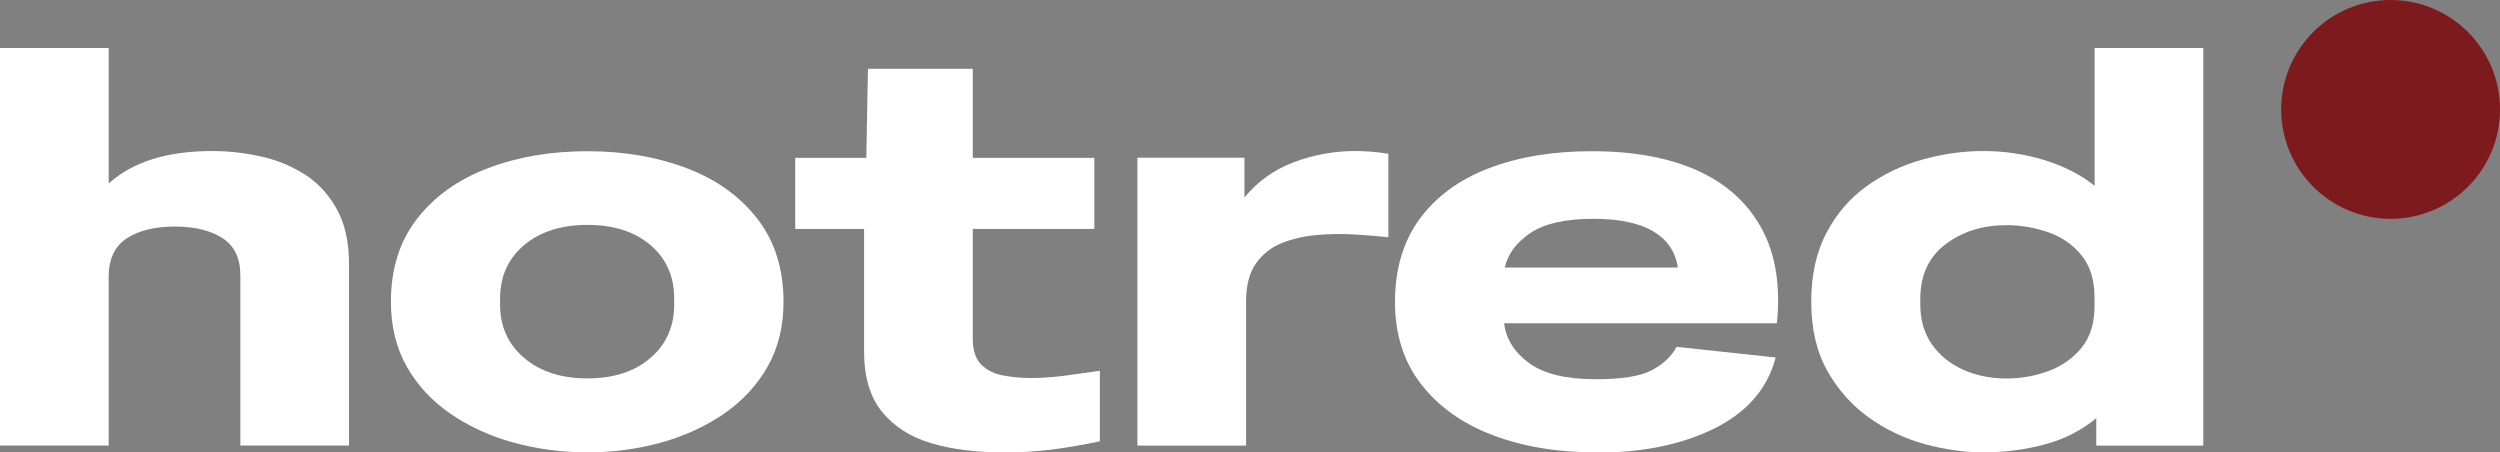
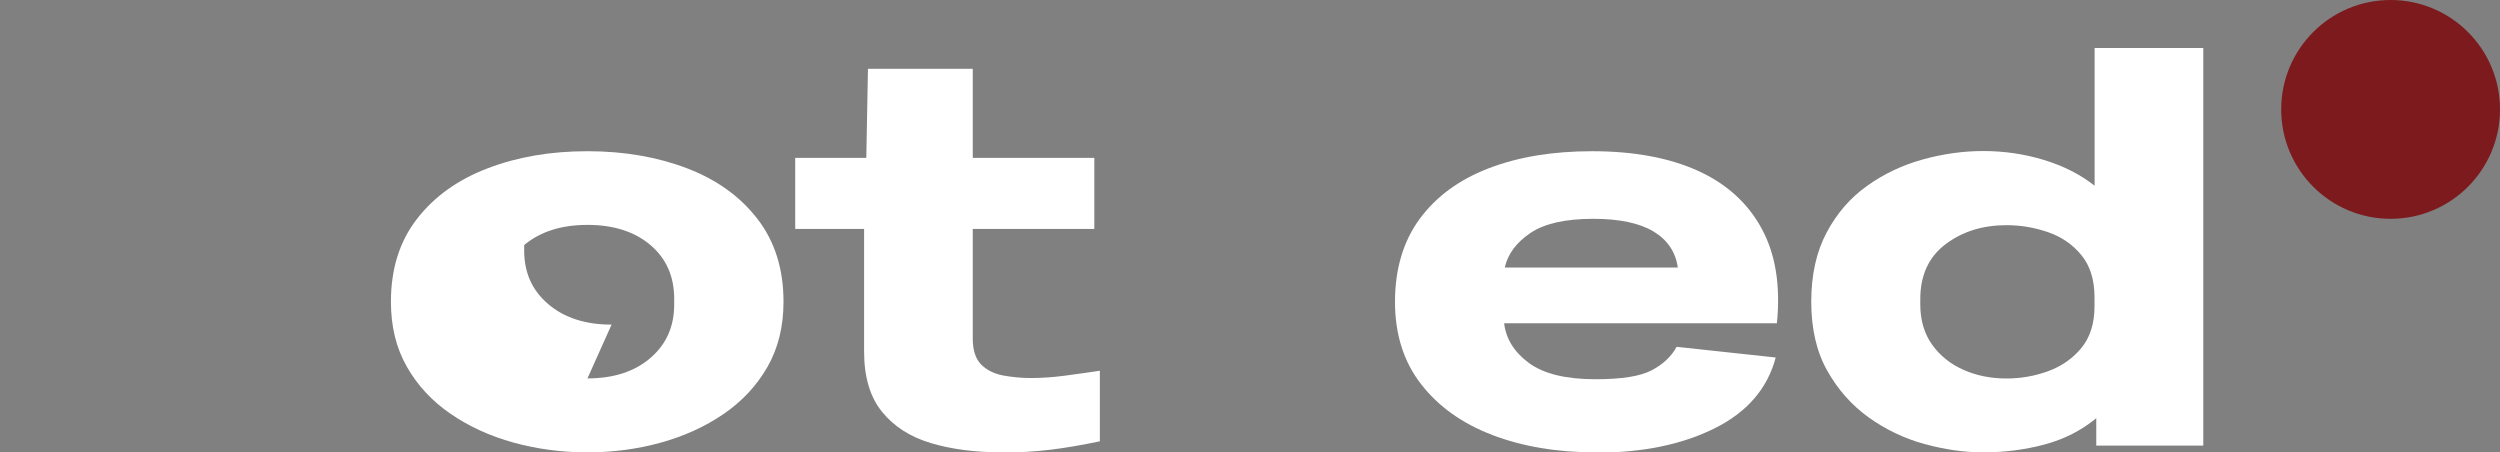
<svg xmlns="http://www.w3.org/2000/svg" id="_Слой_2" data-name="Слой 2" viewBox="0 0 271.47 49.12">
  <rect x="0" y="0" width="271.47" height="49.12" fill="#808080" stroke="none" />
  <defs>
    <style> .cls-1 { fill: #fff; } .cls-2 { fill: #7c1a1d; } </style>
  </defs>
  <g id="_Слой_1-2" data-name="Слой 1">
    <g>
      <g>
-         <path class="cls-1" d="M0,48.39V5.21h11.8v14.72c2.59-2.35,6.34-3.53,11.25-3.53,1.66,0,3.36.18,5.11.55s3.34,1,4.81,1.91,2.65,2.17,3.56,3.77c.91,1.6,1.37,3.62,1.37,6.05v19.7h-11.8v-18.49c0-1.86-.65-3.21-1.95-4.04s-3.02-1.25-5.17-1.25-3.87.42-5.17,1.25c-1.3.83-1.97,2.18-2.01,4.04v18.49H0Z" />
-         <path class="cls-1" d="M63.79,49.12c-2.8,0-5.47-.36-8.03-1.06-2.56-.71-4.83-1.75-6.84-3.13-2.01-1.38-3.59-3.08-4.74-5.11-1.16-2.03-1.73-4.38-1.73-7.05,0-3.57.94-6.57,2.83-9,1.88-2.43,4.45-4.27,7.69-5.5,3.24-1.24,6.85-1.85,10.82-1.85s7.57.62,10.8,1.85,5.78,3.07,7.66,5.5c1.88,2.43,2.83,5.43,2.83,9,0,2.68-.58,5.03-1.73,7.05-1.16,2.03-2.74,3.73-4.74,5.11-2.01,1.38-4.29,2.42-6.84,3.13-2.56.71-5.21,1.06-7.97,1.06ZM63.79,41.09c2.84,0,5.12-.74,6.84-2.22,1.72-1.48,2.58-3.41,2.58-5.81v-.61c0-2.43-.86-4.38-2.58-5.84-1.72-1.46-4.01-2.19-6.84-2.19s-5.13.73-6.87,2.19c-1.74,1.46-2.62,3.4-2.62,5.84v.61c0,2.39.87,4.33,2.62,5.81,1.74,1.48,4.03,2.22,6.87,2.22Z" />
+         <path class="cls-1" d="M63.79,49.12c-2.8,0-5.47-.36-8.03-1.06-2.56-.71-4.83-1.75-6.84-3.13-2.01-1.38-3.59-3.08-4.74-5.11-1.16-2.03-1.73-4.38-1.73-7.05,0-3.57.94-6.57,2.83-9,1.88-2.43,4.45-4.27,7.69-5.5,3.24-1.24,6.85-1.85,10.82-1.85s7.57.62,10.8,1.85,5.78,3.07,7.66,5.5c1.88,2.43,2.83,5.43,2.83,9,0,2.68-.58,5.03-1.73,7.05-1.16,2.03-2.74,3.73-4.74,5.11-2.01,1.38-4.29,2.42-6.84,3.13-2.56.71-5.21,1.06-7.97,1.06ZM63.79,41.09c2.84,0,5.12-.74,6.84-2.22,1.72-1.48,2.58-3.41,2.58-5.81v-.61c0-2.43-.86-4.38-2.58-5.84-1.72-1.46-4.01-2.19-6.84-2.19s-5.13.73-6.87,2.19v.61c0,2.39.87,4.33,2.62,5.81,1.74,1.48,4.03,2.22,6.87,2.22Z" />
        <path class="cls-1" d="M108.85,49.12c-2.92,0-5.5-.33-7.75-1-2.25-.67-4.02-1.8-5.32-3.4-1.3-1.6-1.95-3.78-1.95-6.54v-13.32h-7.48v-7.72h7.72l.18-9.67h11.38v9.67h13.2v7.72h-13.2v11.92c0,1.26.31,2.19.91,2.8.61.61,1.4,1,2.37,1.19.97.18,1.99.28,3.04.28,1.14,0,2.32-.08,3.56-.24s2.55-.35,3.92-.55v7.66c-1.91.4-3.68.71-5.32.91s-3.4.31-5.26.31Z" />
-         <path class="cls-1" d="M123.51,48.39v-31.26h11.62v4.32c1.42-1.74,3.2-3.02,5.35-3.83,2.15-.81,4.38-1.22,6.69-1.22.45,0,.97.02,1.58.06.61.04,1.28.12,2.01.24v9.06c-1.1-.12-2.32-.22-3.68-.3-1.36-.08-2.73-.06-4.11.06s-2.65.42-3.8.88-2.09,1.21-2.8,2.22c-.71,1.01-1.06,2.39-1.06,4.14v15.63h-11.8Z" />
        <path class="cls-1" d="M173.25,49.12c-4.18,0-7.91-.63-11.19-1.88-3.29-1.26-5.87-3.1-7.75-5.53-1.89-2.43-2.83-5.41-2.83-8.94s.89-6.57,2.68-9,4.29-4.27,7.51-5.5c3.22-1.24,6.96-1.85,11.22-1.85,4.5,0,8.31.7,11.43,2.1,3.12,1.4,5.44,3.49,6.96,6.27,1.52,2.78,2.08,6.21,1.67,10.31h-29.62c.2,1.7,1.1,3.14,2.7,4.32,1.6,1.17,4,1.76,7.21,1.76,2.84,0,4.88-.32,6.11-.97,1.24-.65,2.14-1.5,2.71-2.55l10.76,1.16c-.89,3.37-3.1,5.93-6.63,7.69-3.53,1.76-7.85,2.65-12.95,2.65ZM173.01,23.76c-3.04,0-5.32.52-6.84,1.55-1.52,1.03-2.44,2.28-2.77,3.74h18.79c-.24-1.7-1.13-3.01-2.65-3.92s-3.7-1.37-6.54-1.37Z" />
        <path class="cls-1" d="M215.34,49.12c-2.07,0-4.19-.31-6.38-.91s-4.21-1.57-6.05-2.89c-1.84-1.32-3.34-3.01-4.5-5.08-1.16-2.07-1.73-4.56-1.73-7.48s.56-5.42,1.67-7.51c1.11-2.09,2.58-3.78,4.41-5.08,1.82-1.3,3.84-2.25,6.05-2.86,2.21-.61,4.39-.91,6.54-.91,2.27,0,4.47.32,6.6.97,2.13.65,3.96,1.58,5.5,2.8V5.21h11.8v43.18h-11.62v-2.98c-1.62,1.34-3.5,2.29-5.63,2.86-2.13.57-4.35.85-6.66.85ZM208.52,33.07c0,1.7.43,3.15,1.28,4.35.85,1.2,1.99,2.11,3.41,2.74,1.42.63,2.98.94,4.68.94,1.54,0,3.04-.26,4.5-.79,1.46-.53,2.67-1.37,3.62-2.52.95-1.16,1.43-2.67,1.43-4.53v-.97c0-1.91-.48-3.44-1.43-4.59-.95-1.16-2.16-1.99-3.62-2.49-1.46-.5-2.96-.76-4.5-.76-2.59,0-4.8.69-6.63,2.07-1.82,1.38-2.74,3.36-2.74,5.96v.61Z" />
      </g>
      <circle class="cls-2" cx="259.59" cy="11.88" r="11.88" />
    </g>
  </g>
</svg>